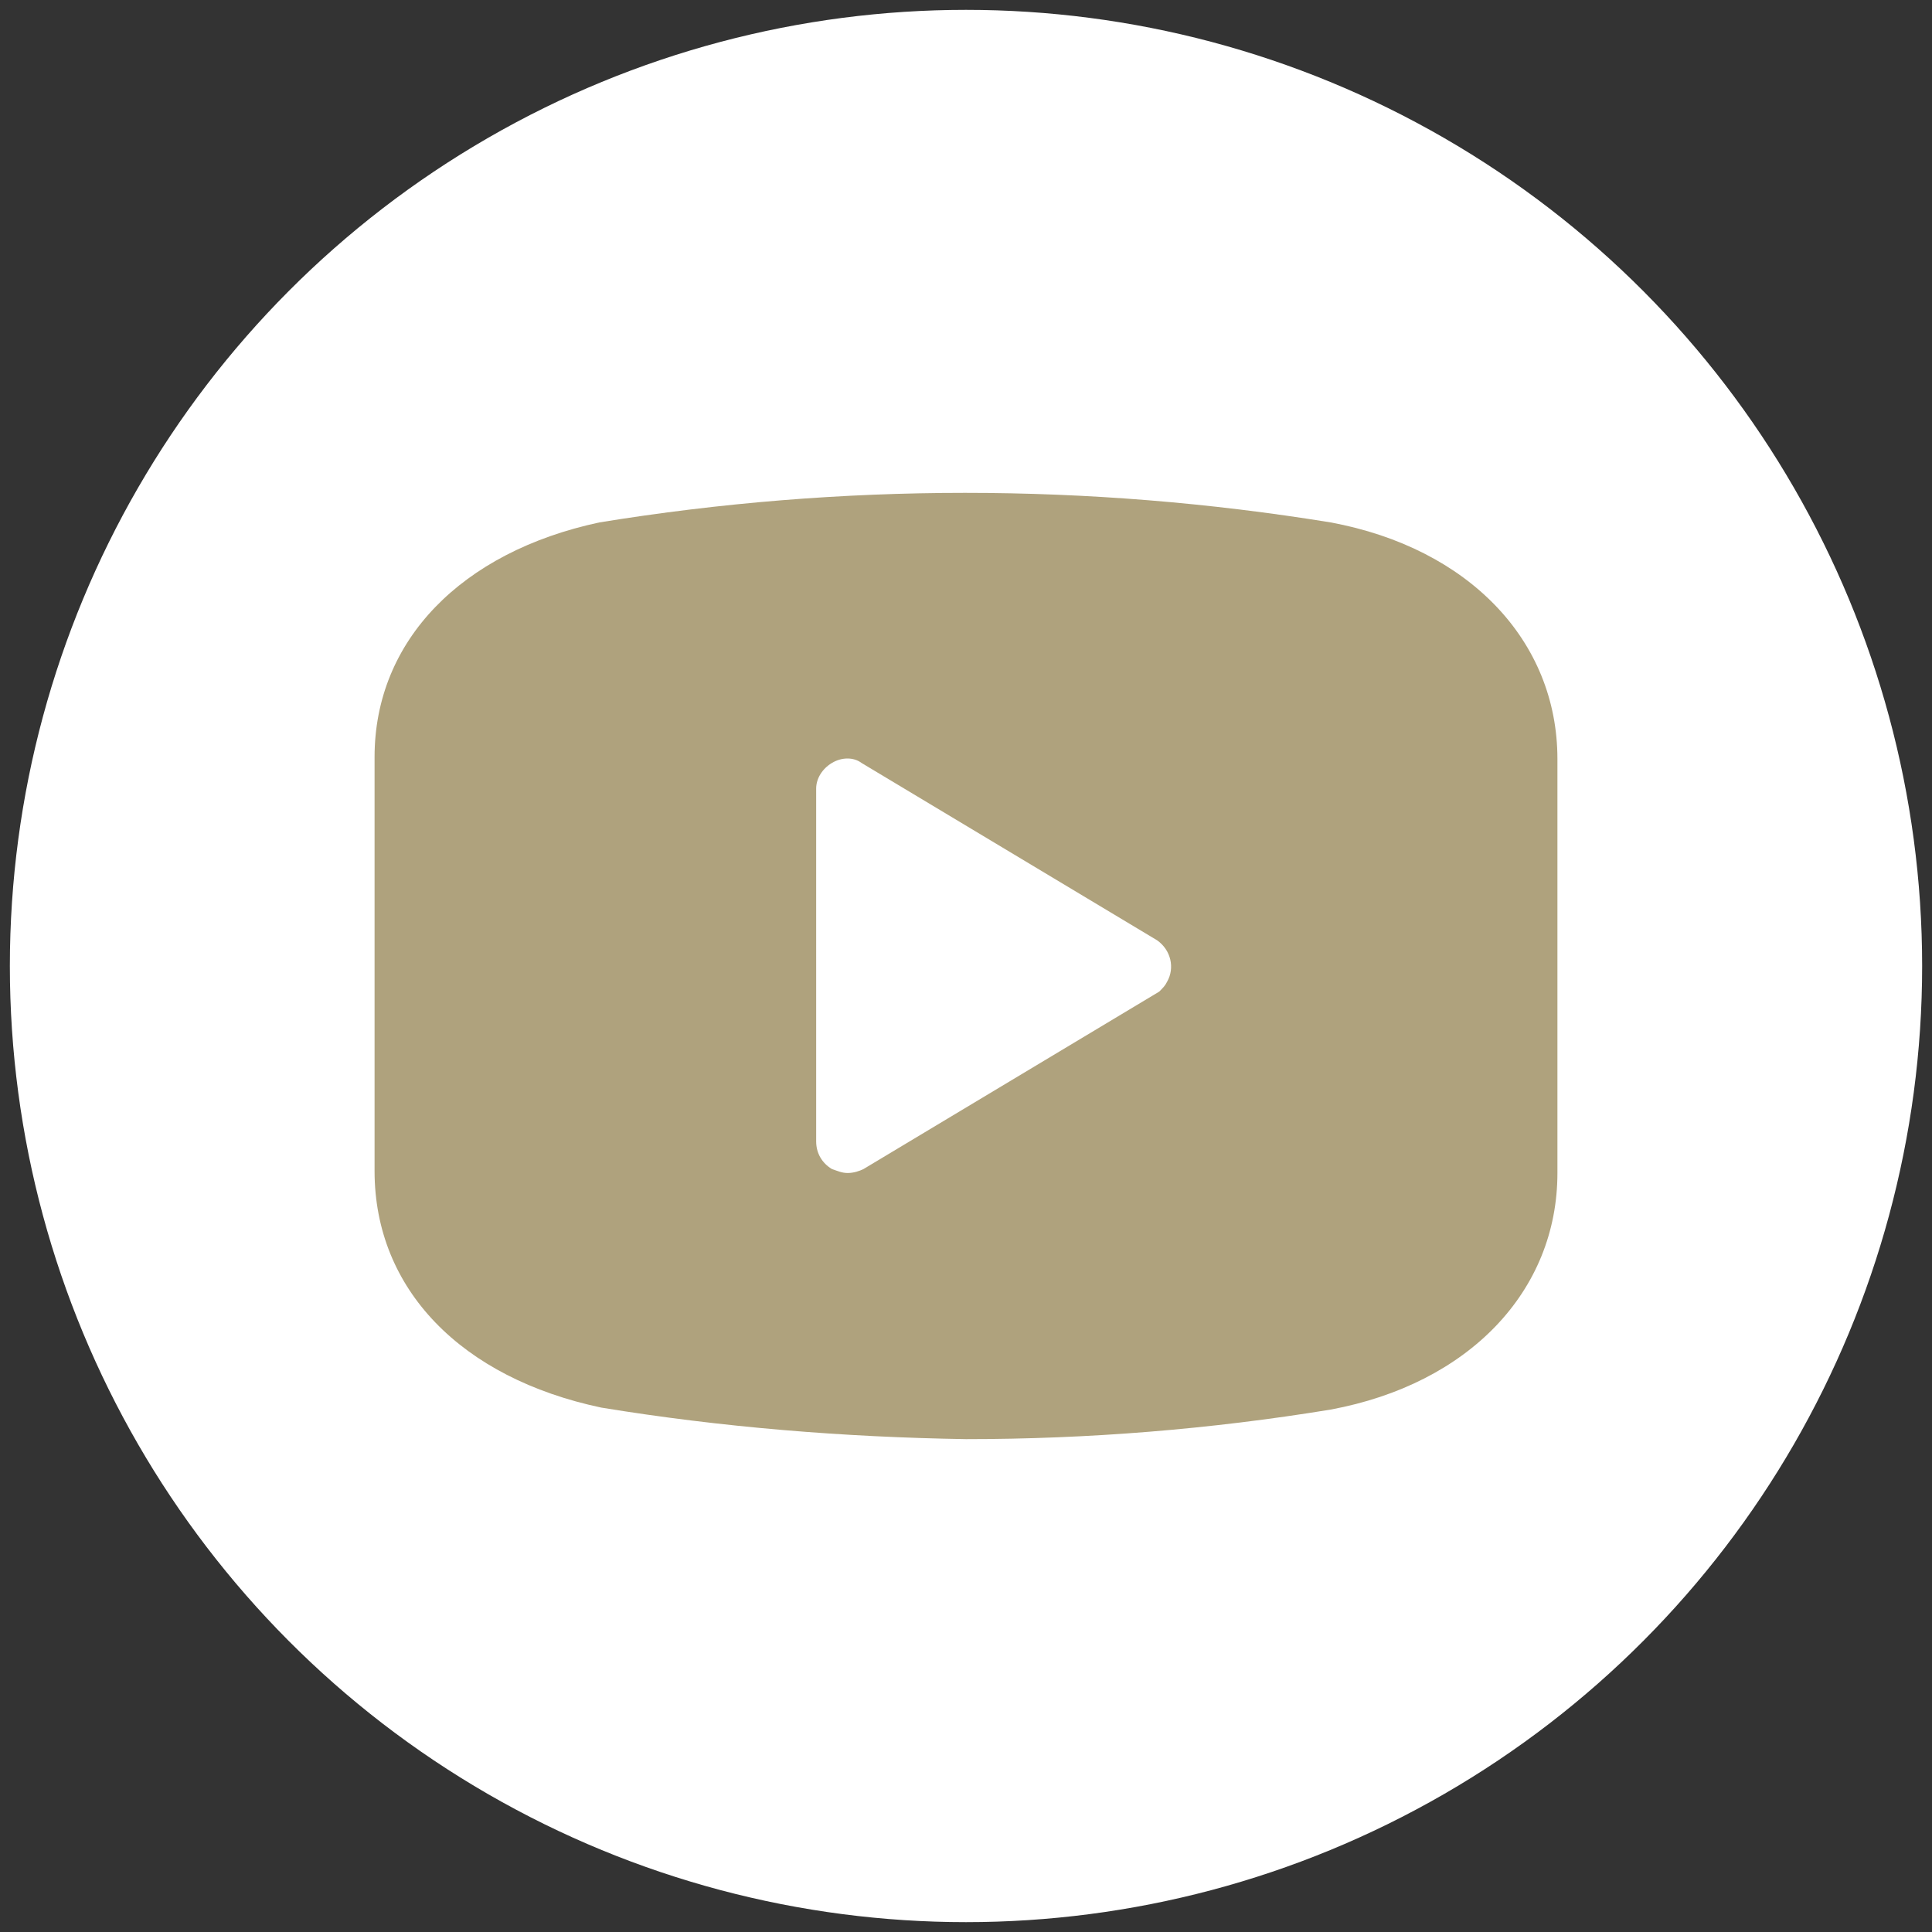
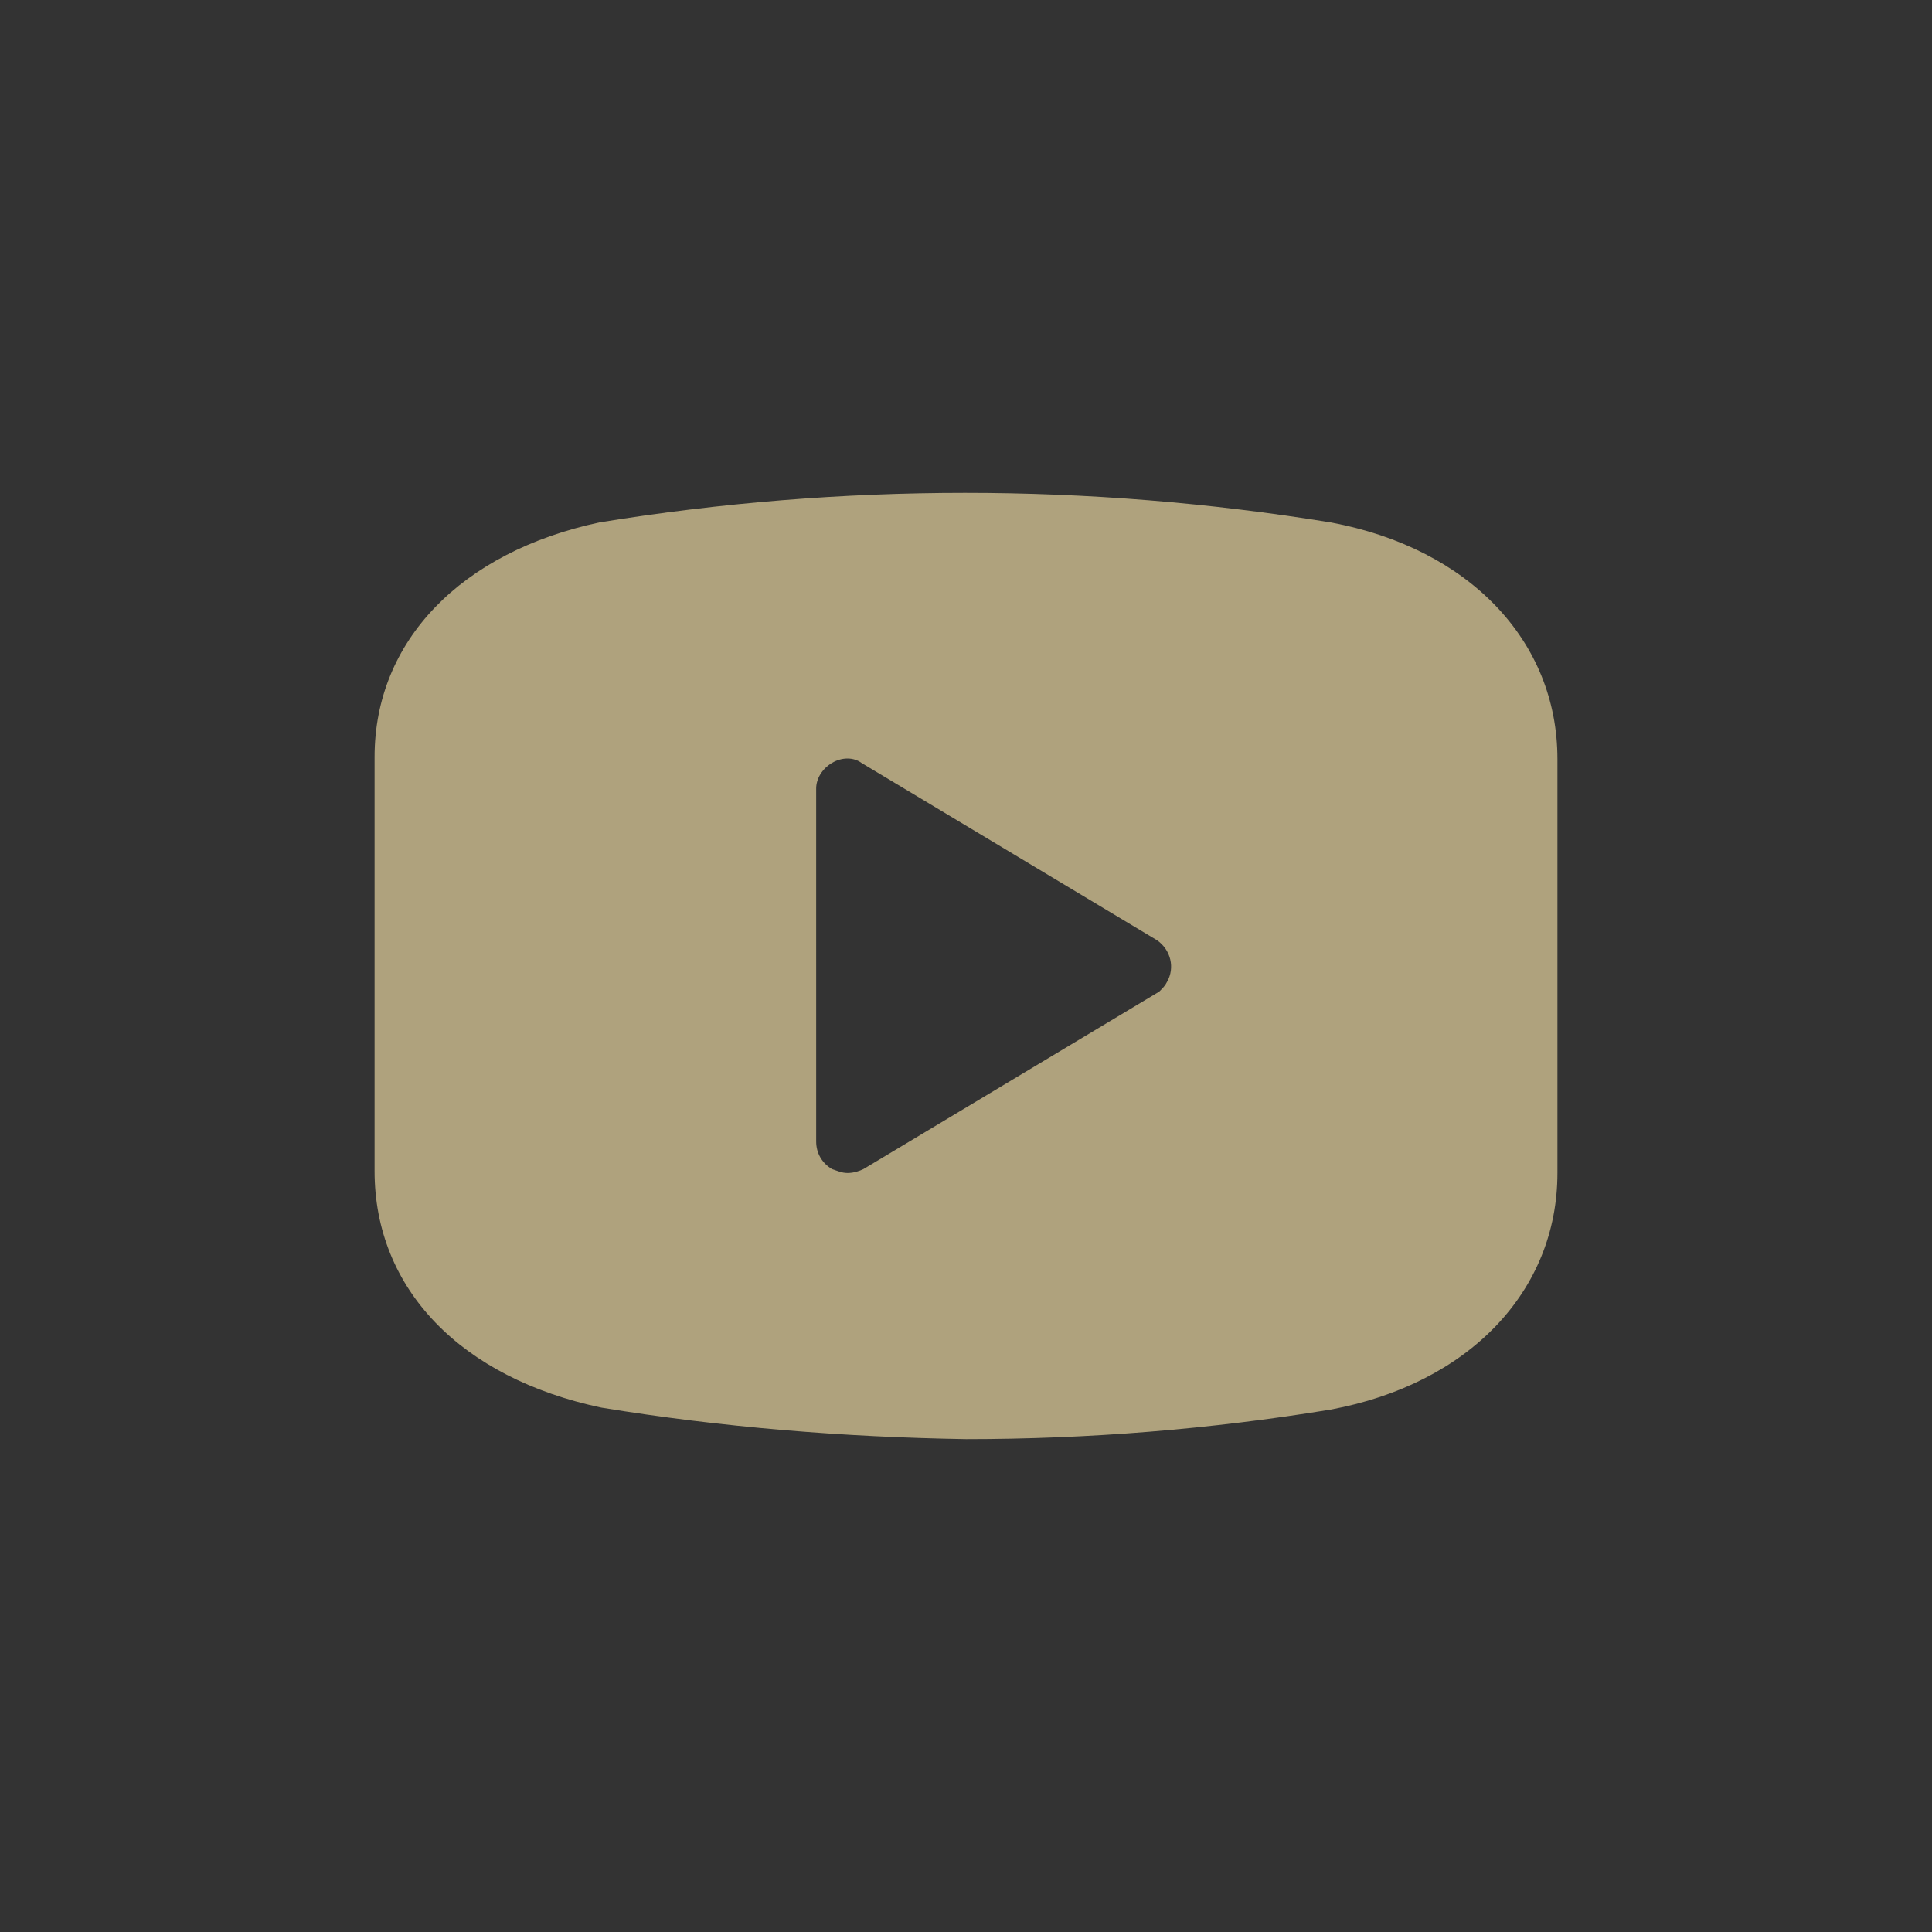
<svg xmlns="http://www.w3.org/2000/svg" version="1.1" id="Layer_1" x="0px" y="0px" viewBox="0 0 98 98" style="enable-background:new 0 0 98 98;" xml:space="preserve">
  <rect x="0" y="0" width="98" height="98" fill="#333333" stroke="none" />
  <style type="text/css">
	.st0{fill:#FFFFFF;}
	.st1{fill:#AFA27D;}
</style>
  <g>
-     <circle class="st0" cx="49" cy="49" r="48.5" />
-   </g>
+     </g>
  <path class="st1" d="M67.5,26.5c-12.3-2-24.8-2-37.1,0c-7,1.5-11.4,6-11.4,11.9v21c0,6,4.4,10.5,11.5,12c6.1,1,12.3,1.5,18.5,1.6  c6.2,0,12.4-0.5,18.5-1.5c7-1.3,11.5-6,11.5-12v-21C79,32.5,74.5,27.8,67.5,26.5z M58.8,50.3l-15,9c-0.2,0.1-0.5,0.2-0.8,0.2  c-0.3,0-0.5-0.1-0.8-0.2c-0.5-0.3-0.8-0.8-0.8-1.4V40c0-0.5,0.3-1,0.8-1.3c0.5-0.3,1.1-0.3,1.5,0l15,9c0.7,0.5,0.9,1.4,0.5,2.1  C59.1,50,59,50.1,58.8,50.3L58.8,50.3z" />
</svg>